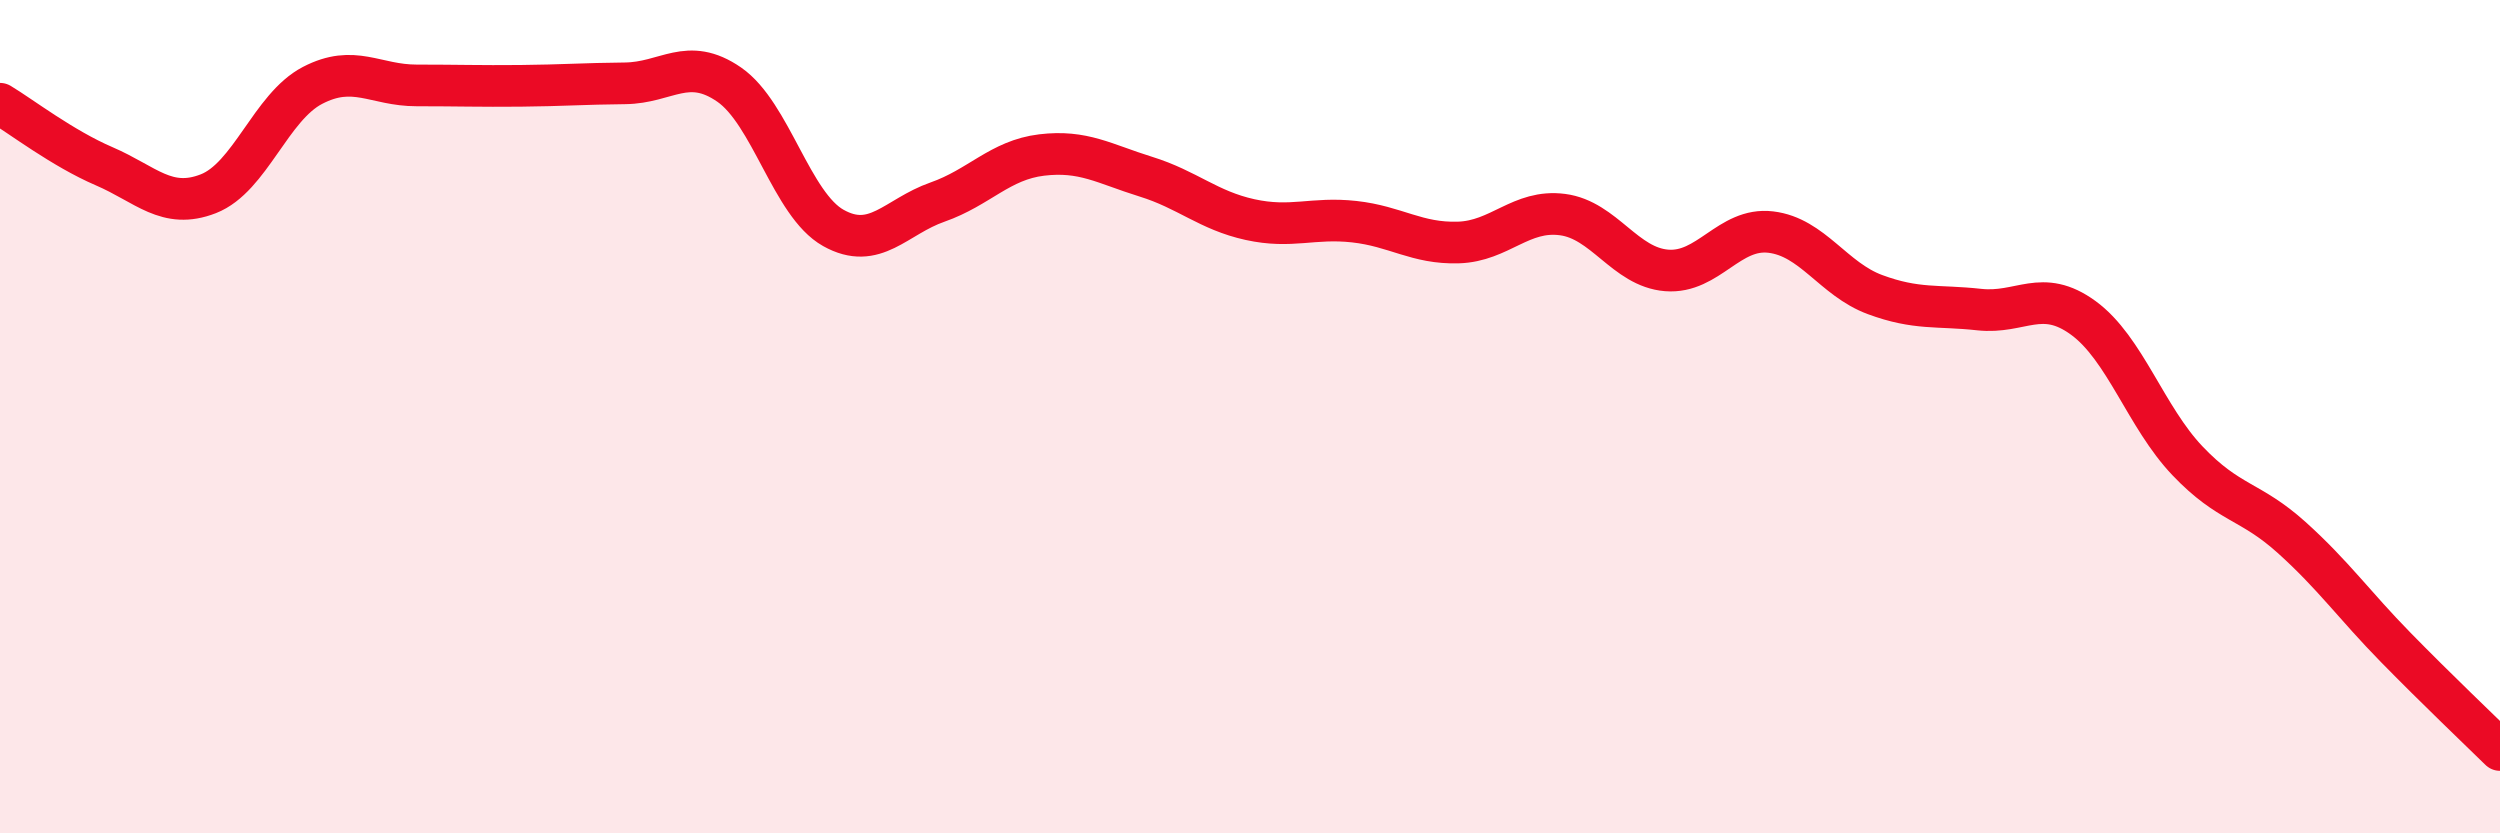
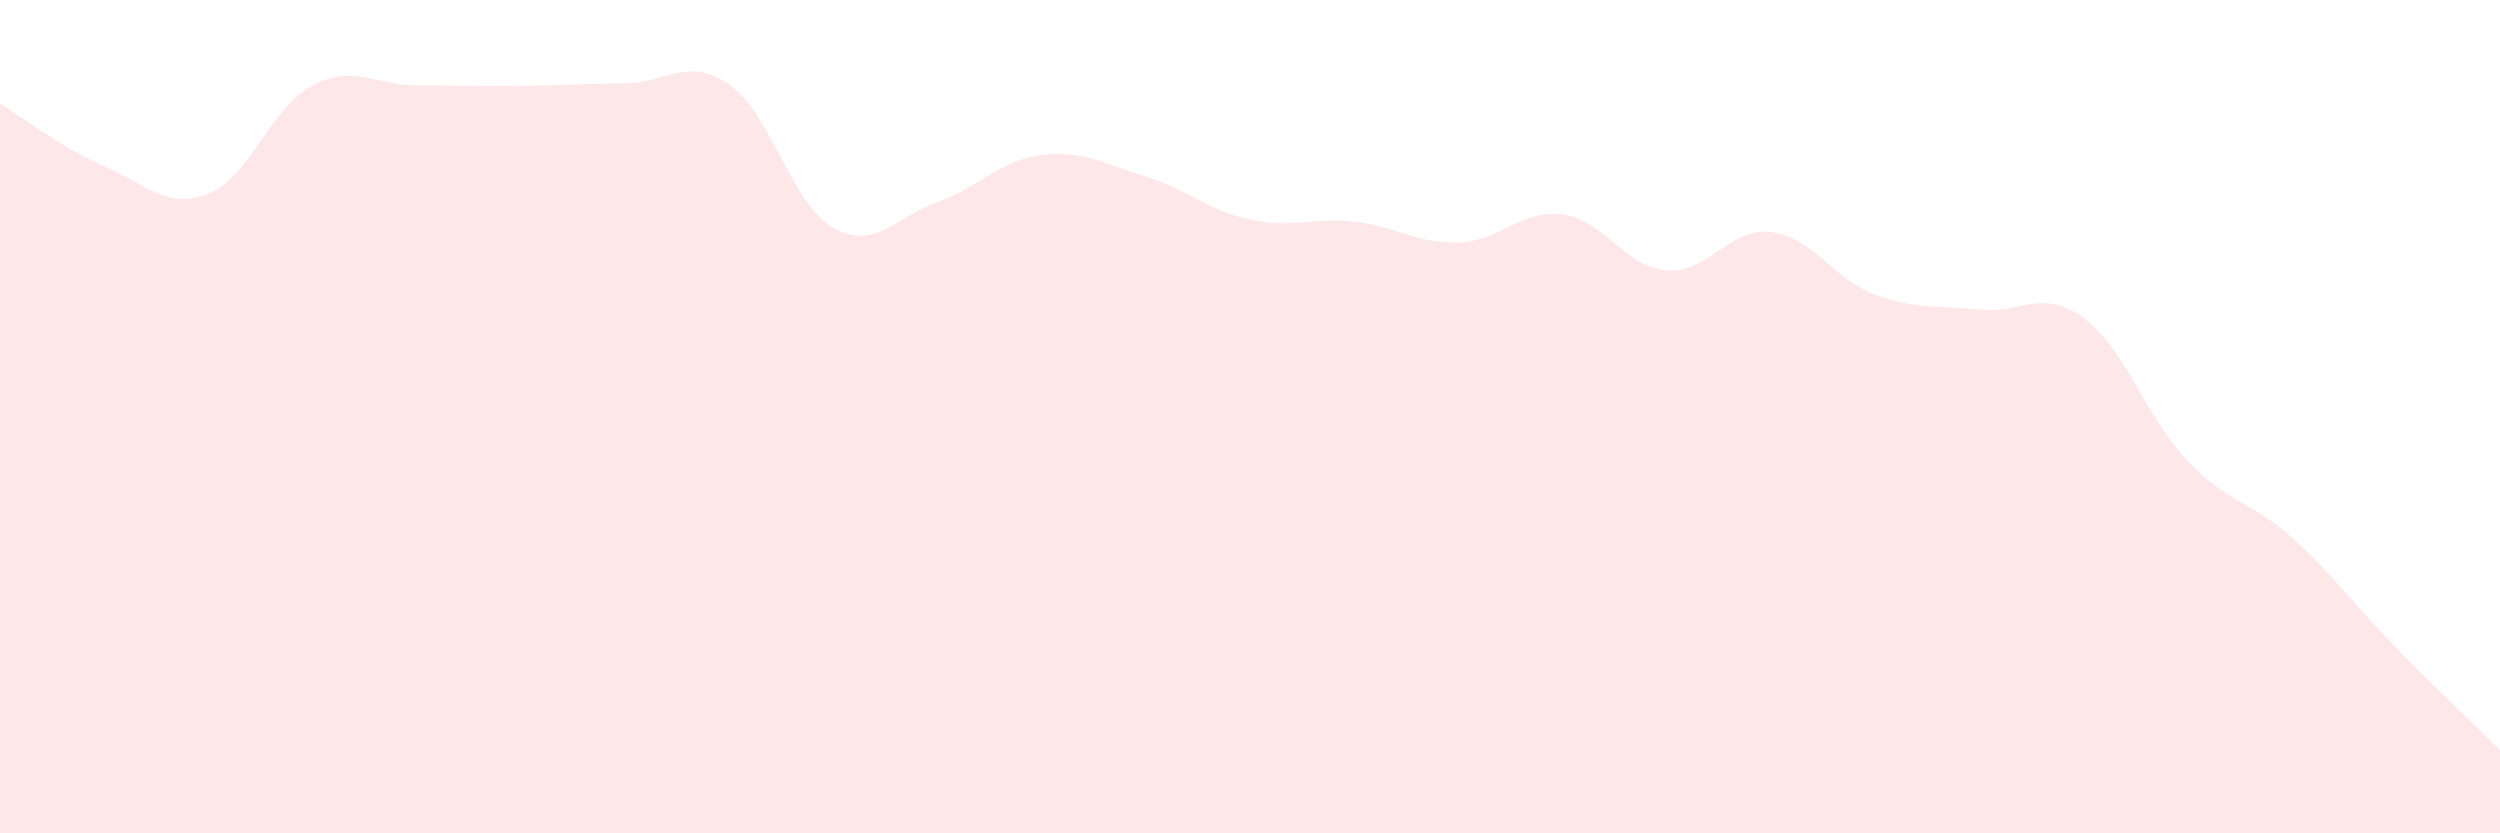
<svg xmlns="http://www.w3.org/2000/svg" width="60" height="20" viewBox="0 0 60 20">
  <path d="M 0,2.49 C 0.5,2.79 1.5,3.56 2.5,3.99 C 3.5,4.42 4,5.04 5,4.65 C 6,4.26 6.5,2.57 7.5,2.05 C 8.5,1.53 9,2.05 10,2.05 C 11,2.05 11.5,2.07 12.5,2.06 C 13.5,2.05 14,2.01 15,2 C 16,1.99 16.5,1.34 17.5,2.03 C 18.5,2.72 19,4.91 20,5.47 C 21,6.03 21.5,5.2 22.5,4.85 C 23.5,4.5 24,3.84 25,3.72 C 26,3.6 26.5,3.93 27.5,4.24 C 28.5,4.55 29,5.05 30,5.27 C 31,5.49 31.5,5.21 32.5,5.32 C 33.5,5.43 34,5.85 35,5.82 C 36,5.79 36.5,5.02 37.5,5.15 C 38.5,5.28 39,6.41 40,6.49 C 41,6.57 41.5,5.45 42.5,5.57 C 43.5,5.69 44,6.7 45,7.07 C 46,7.44 46.5,7.32 47.5,7.43 C 48.5,7.54 49,6.9 50,7.63 C 51,8.36 51.5,10.01 52.5,11.06 C 53.5,12.11 54,12 55,12.9 C 56,13.8 56.5,14.52 57.5,15.54 C 58.5,16.56 59.5,17.51 60,18L60 20L0 20Z" fill="#EB0A25" opacity="0.1" stroke-linecap="round" stroke-linejoin="round" />
-   <path d="M 0,2.49 C 0.5,2.79 1.5,3.56 2.5,3.99 C 3.5,4.42 4,5.04 5,4.65 C 6,4.26 6.5,2.57 7.5,2.05 C 8.5,1.53 9,2.05 10,2.05 C 11,2.05 11.5,2.07 12.5,2.06 C 13.5,2.05 14,2.01 15,2 C 16,1.99 16.5,1.34 17.5,2.03 C 18.5,2.72 19,4.91 20,5.47 C 21,6.03 21.5,5.2 22.5,4.85 C 23.5,4.5 24,3.84 25,3.72 C 26,3.6 26.5,3.93 27.5,4.24 C 28.5,4.55 29,5.05 30,5.27 C 31,5.49 31.5,5.21 32.5,5.32 C 33.5,5.43 34,5.85 35,5.82 C 36,5.79 36.5,5.02 37.5,5.15 C 38.5,5.28 39,6.41 40,6.49 C 41,6.57 41.5,5.45 42.5,5.57 C 43.5,5.69 44,6.7 45,7.07 C 46,7.44 46.5,7.32 47.5,7.43 C 48.5,7.54 49,6.9 50,7.63 C 51,8.36 51.5,10.01 52.5,11.06 C 53.5,12.11 54,12 55,12.9 C 56,13.8 56.5,14.52 57.5,15.54 C 58.5,16.56 59.5,17.51 60,18" stroke="#EB0A25" stroke-width="1" fill="none" stroke-linecap="round" stroke-linejoin="round" />
</svg>